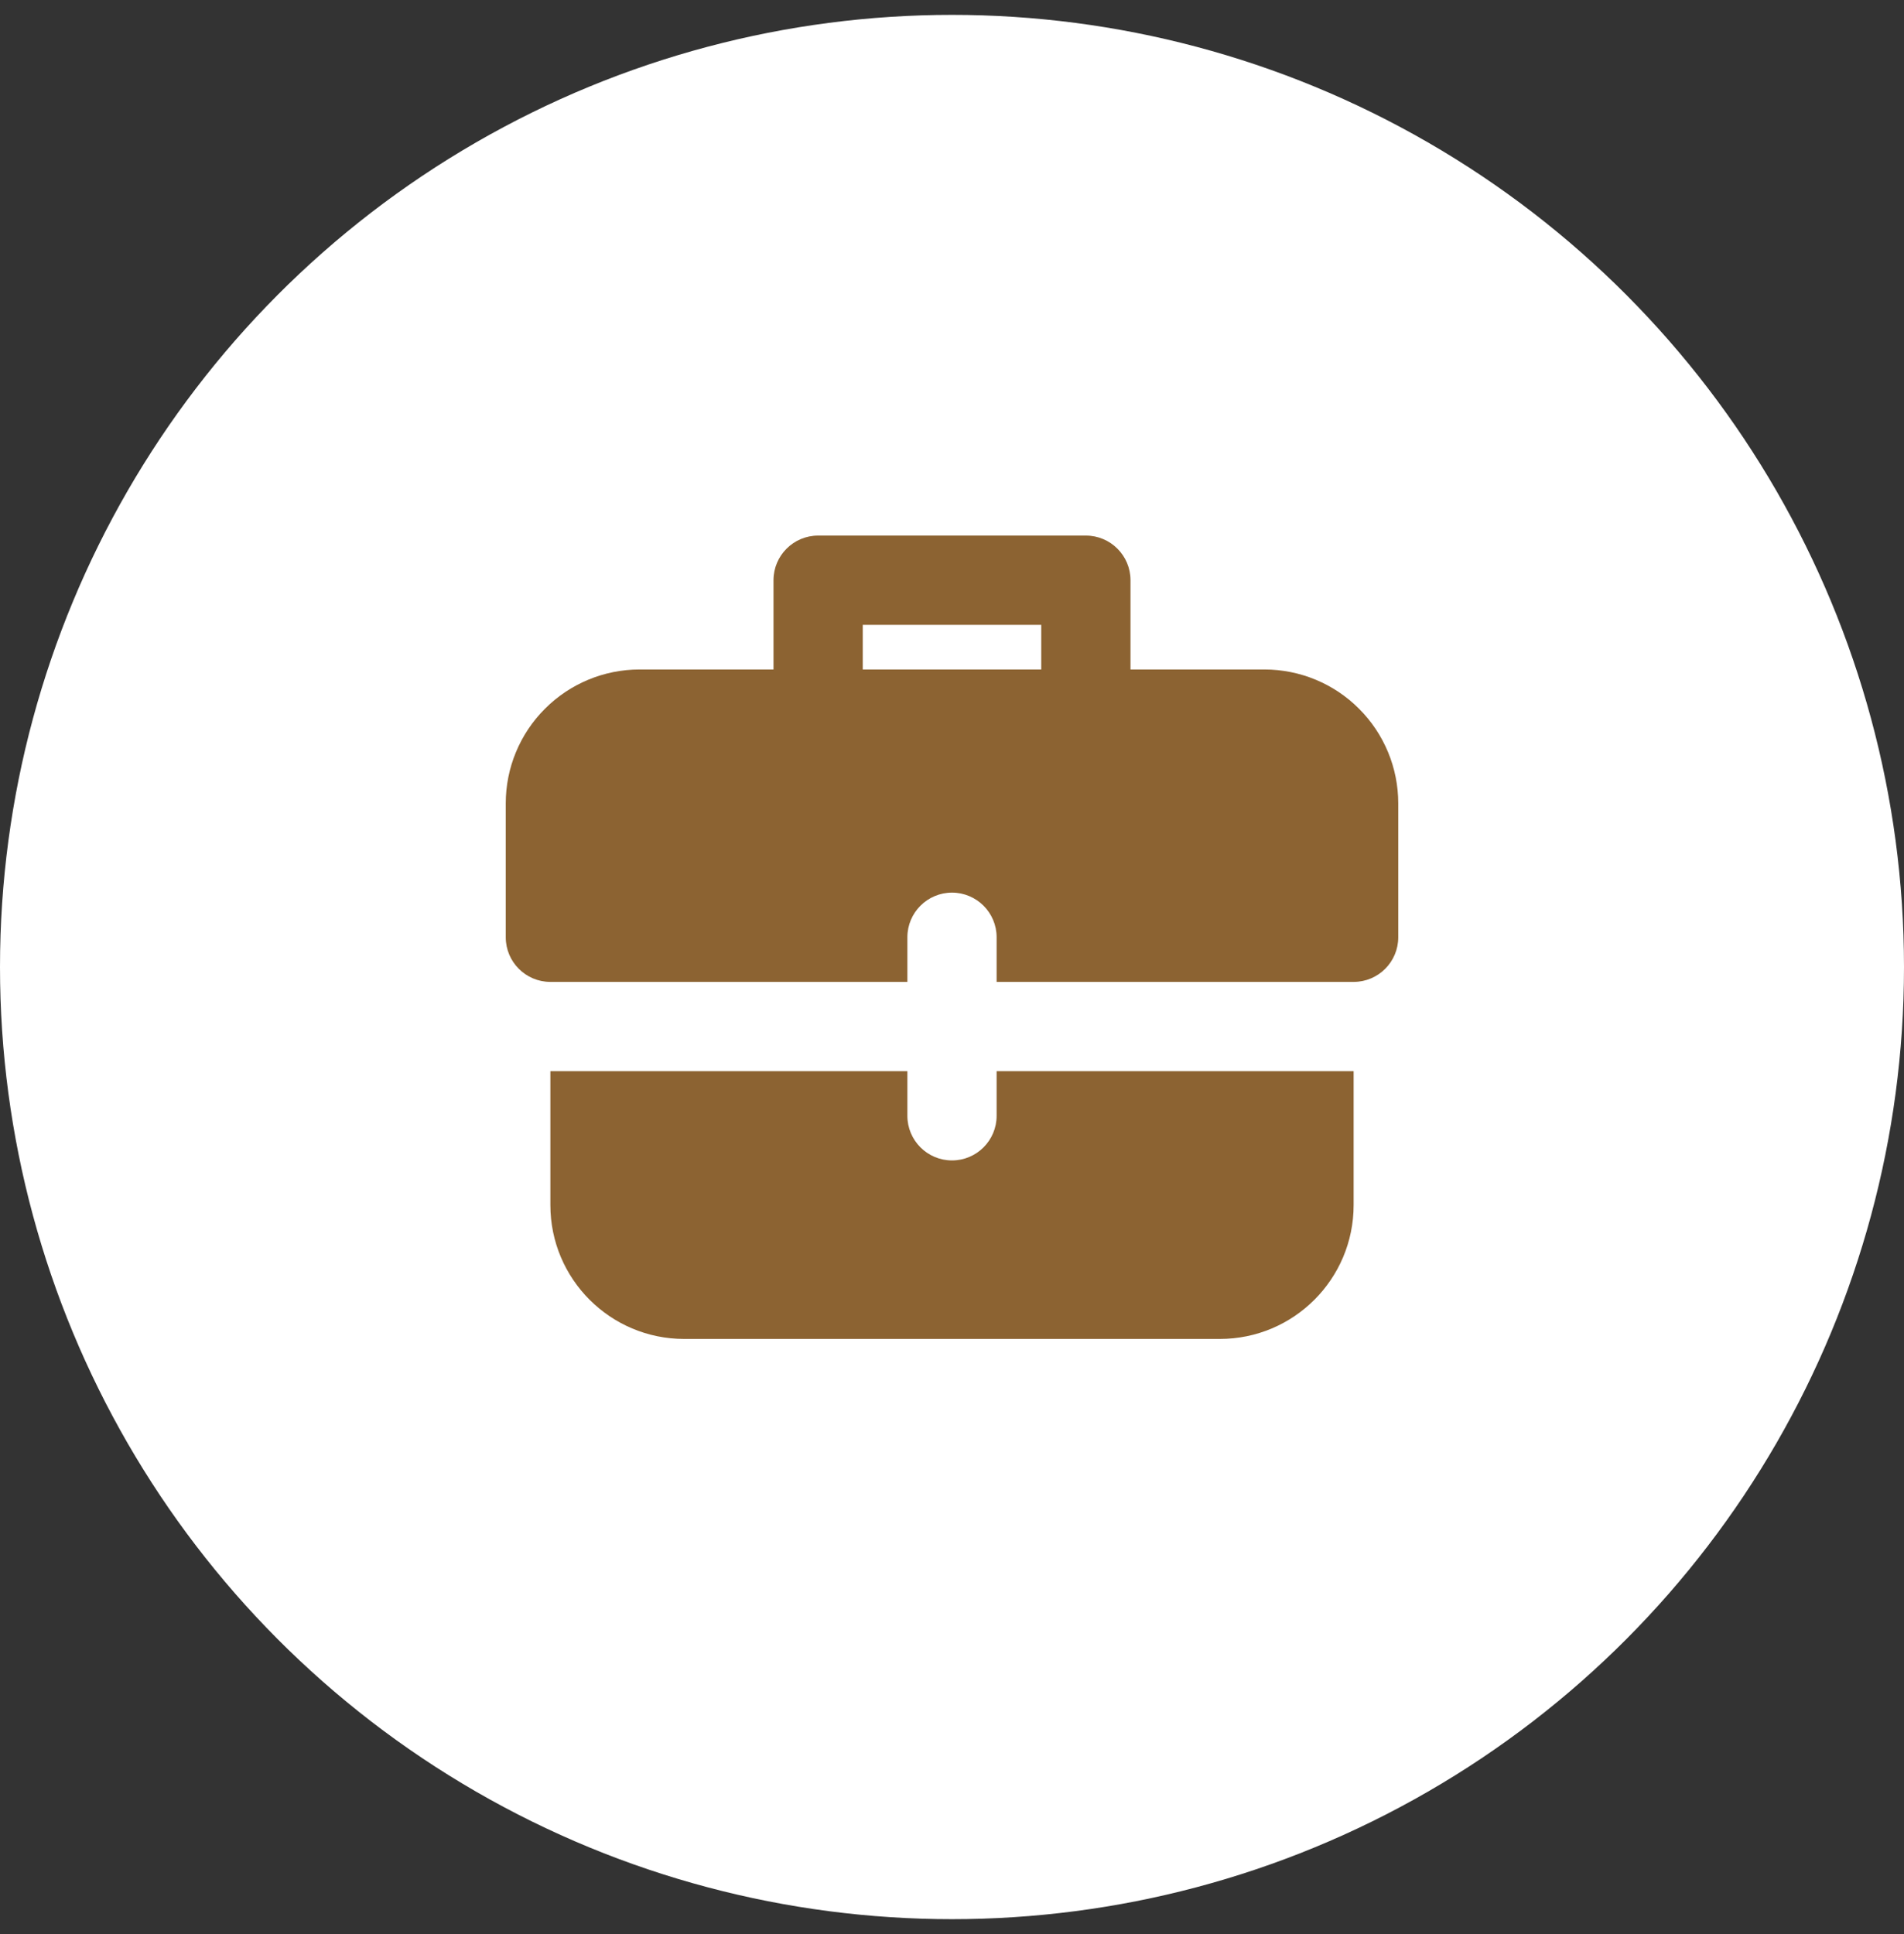
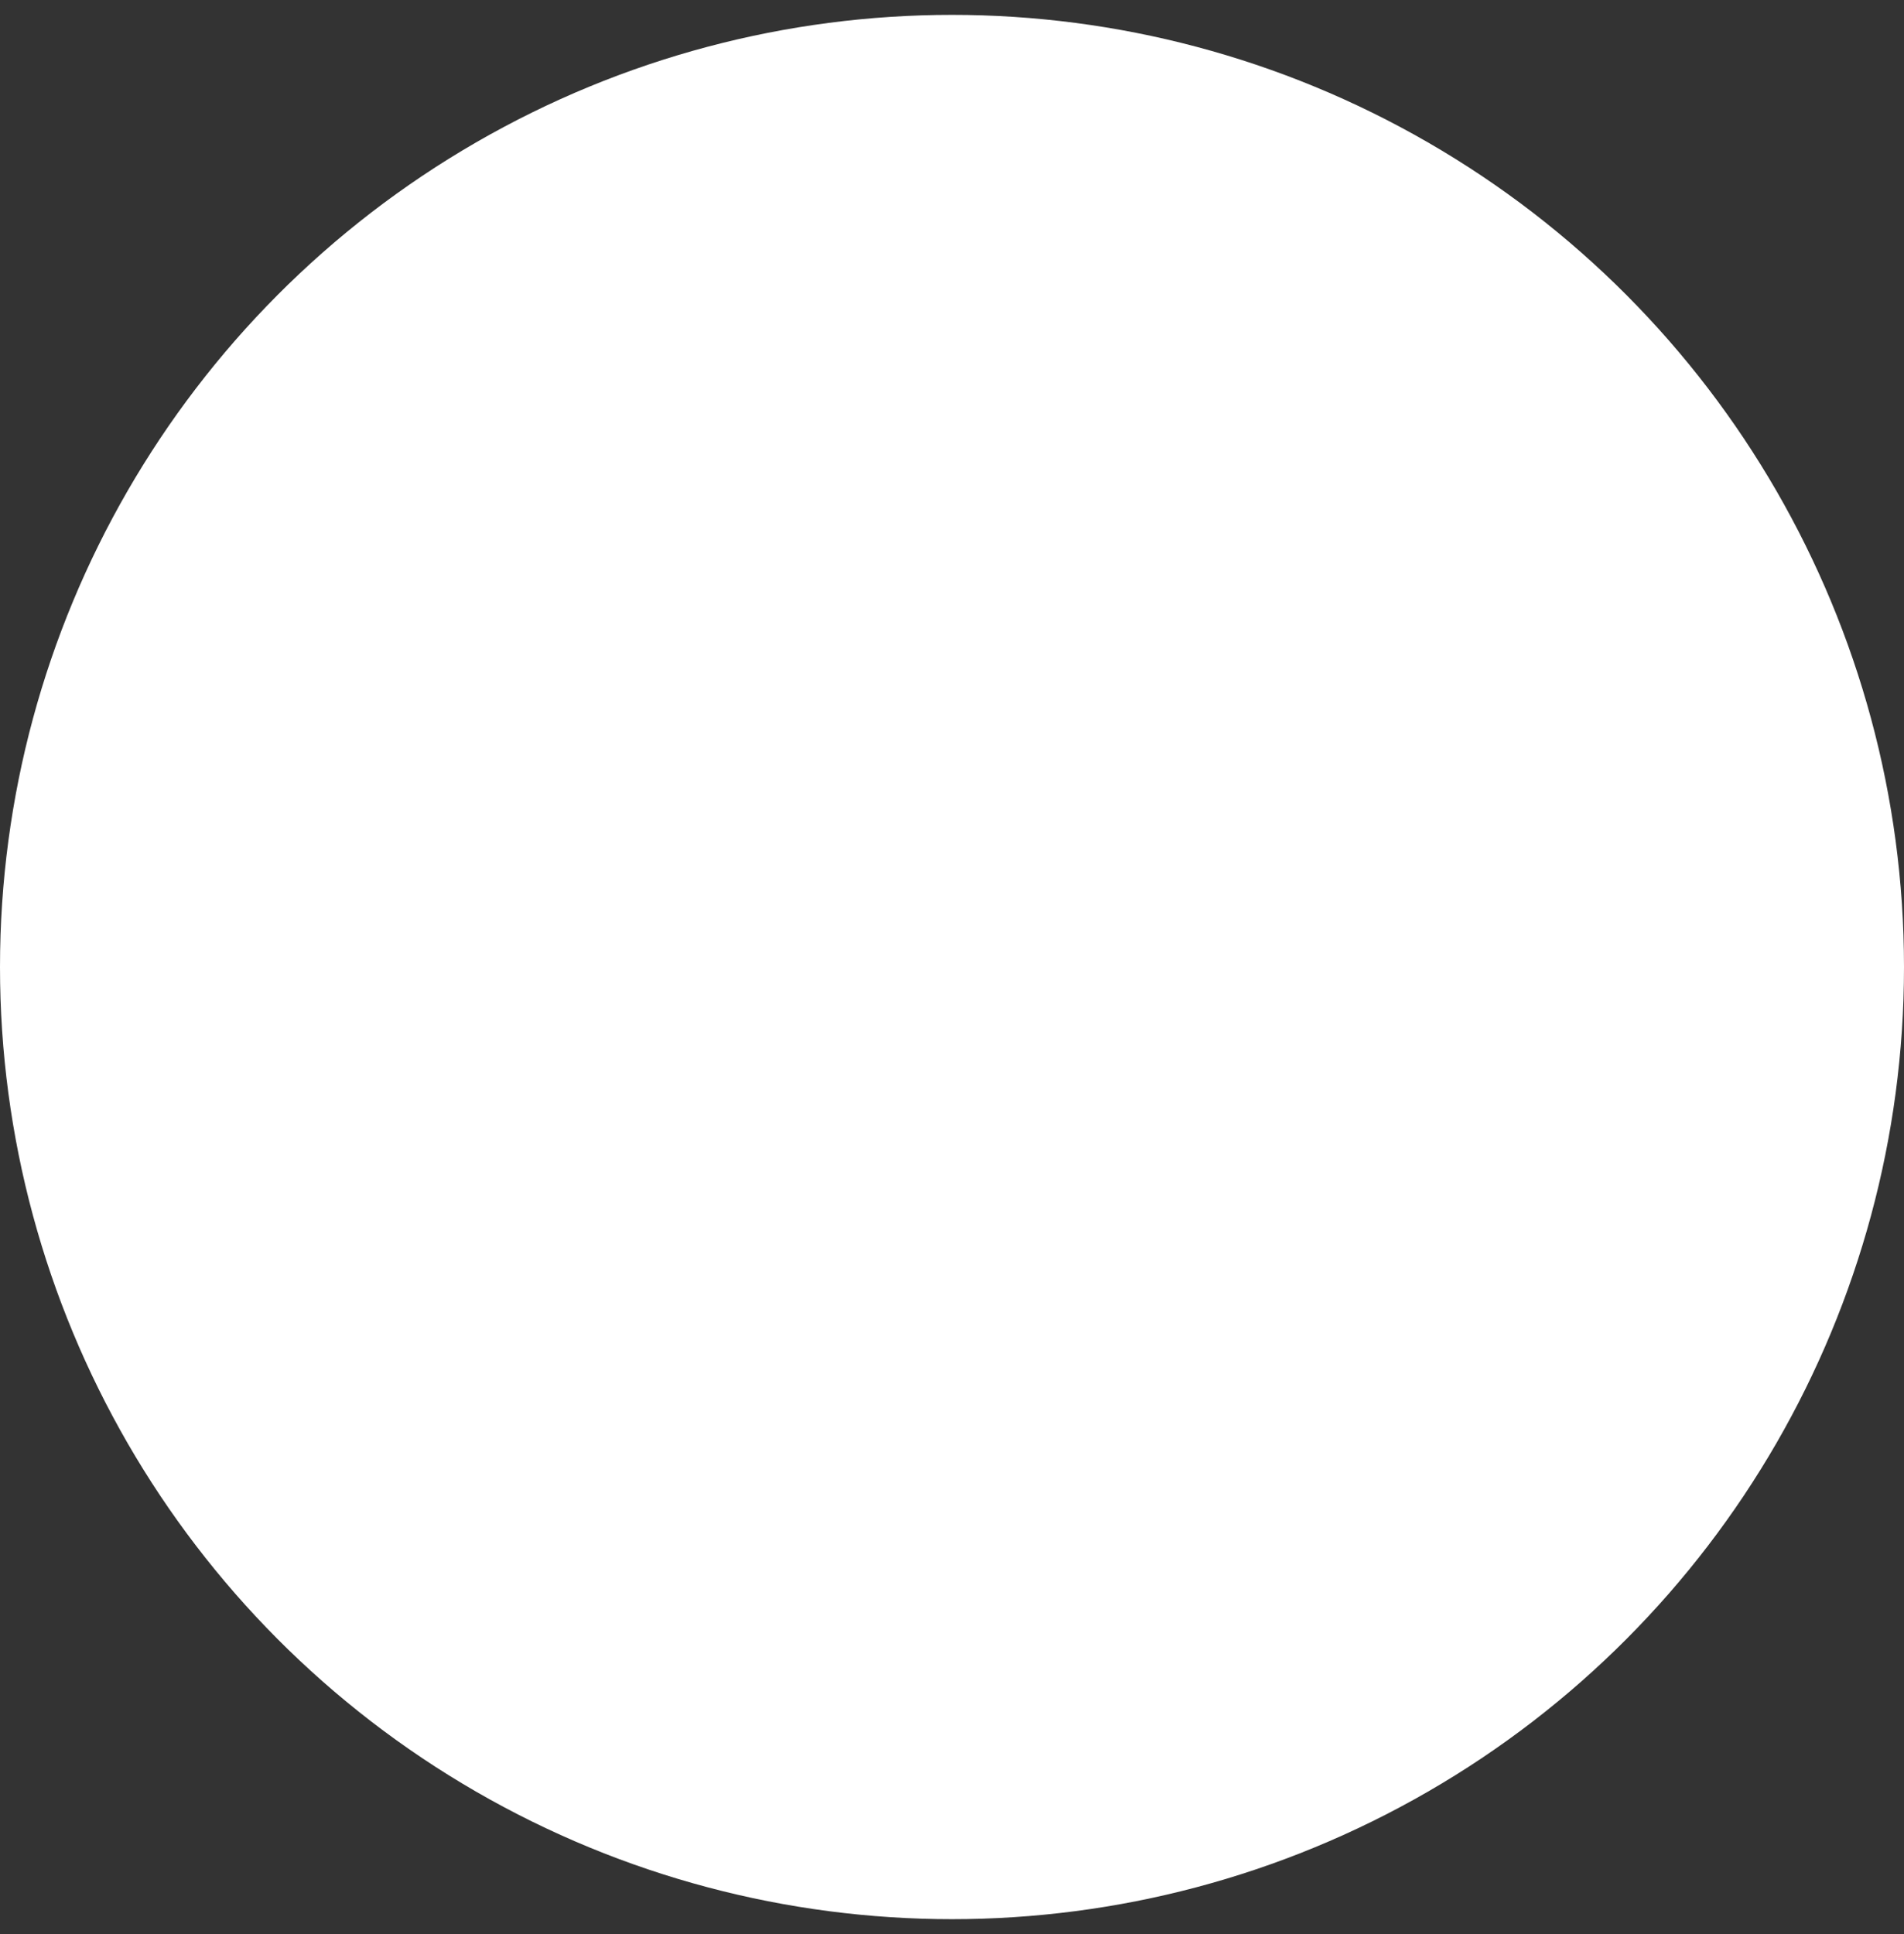
<svg xmlns="http://www.w3.org/2000/svg" width="64" height="65" viewBox="0 0 64 65" fill="none">
  <rect x="0" y="0" width="64" height="65" fill="#333333" stroke="none" />
  <circle cx="32" cy="32.5" r="32" fill="white" />
-   <path fill-rule="evenodd" clip-rule="evenodd" d="M18.5 36H30.5V37.5C30.5 38.328 31.172 39 32 39C32.828 39 33.5 38.328 33.5 37.5V36H45.5V40.5C45.5 42.986 43.486 45 41 45C36.389 45 27.611 45 23 45C20.515 45 18.5 42.986 18.5 40.5V36ZM26 22.5V19.5C26 18.672 26.672 18 27.5 18H36.5C37.328 18 38 18.672 38 19.5V22.5H42.5C43.694 22.5 44.839 22.974 45.681 23.819C46.526 24.662 47 25.806 47 27V31.5C47 32.328 46.328 33 45.5 33C41.983 33 33.5 33 33.5 33V31.5C33.5 30.672 32.828 30 32 30C31.172 30 30.5 30.672 30.5 31.5V33H18.5C17.672 33 17 32.328 17 31.5C17 29.723 17 27 17 27C17 25.806 17.474 24.662 18.319 23.819C19.162 22.974 20.306 22.5 21.5 22.5H26ZM29 21V22.5H35V21H29Z" fill="#8C6332" />
</svg>